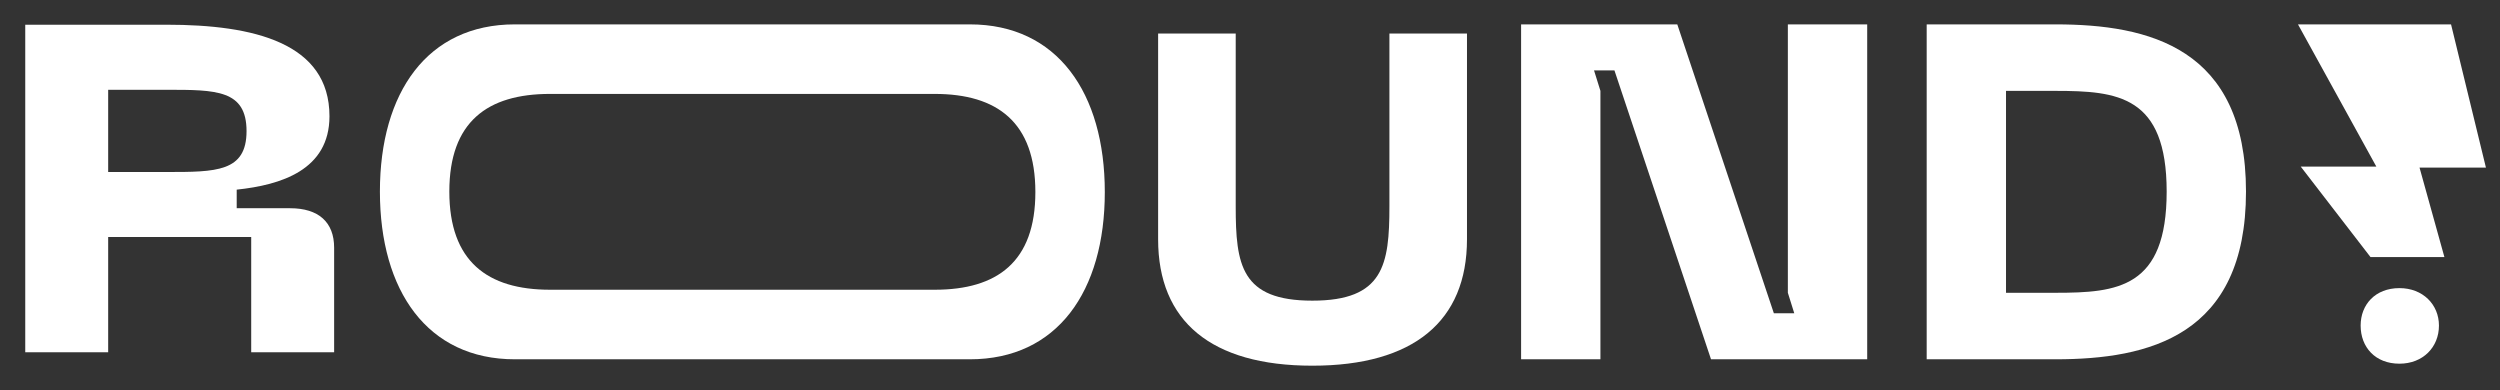
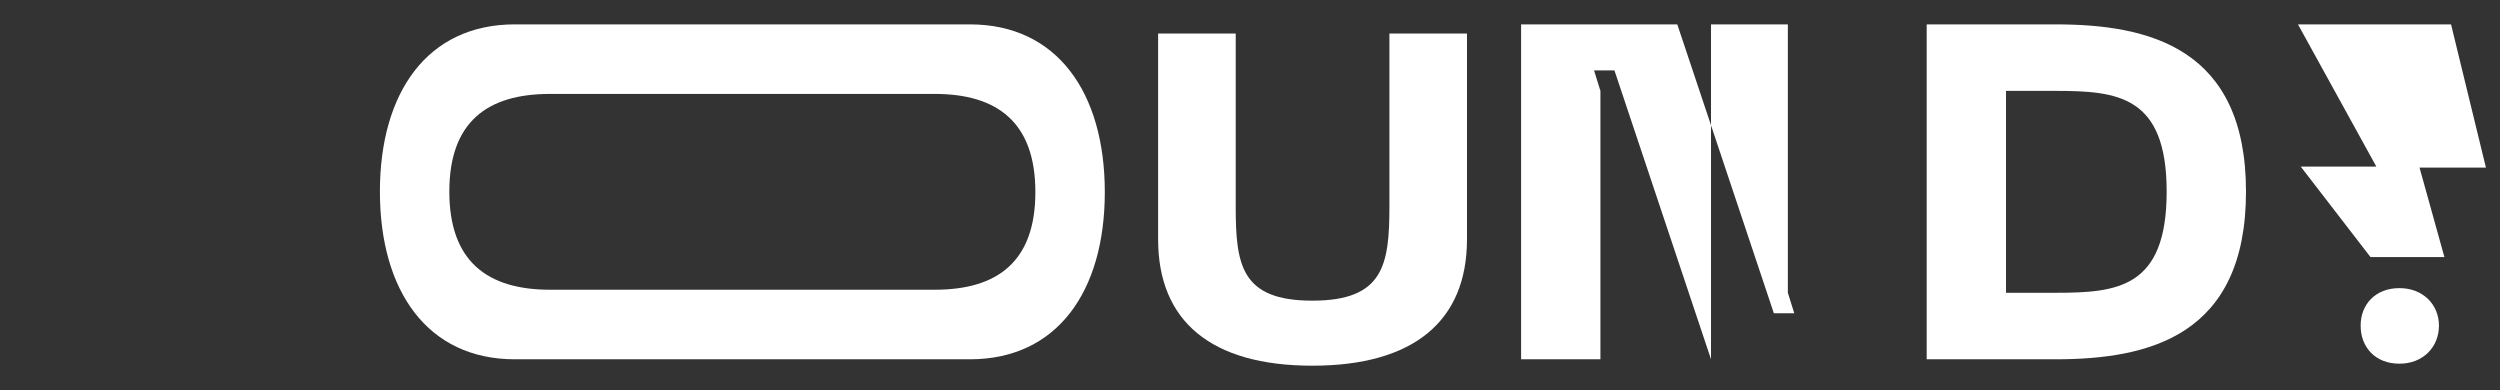
<svg xmlns="http://www.w3.org/2000/svg" width="141" height="22" viewBox="0 0 141 22" fill="none">
  <rect x="0" y="0" width="141" height="22" fill="#333333" stroke="none" />
  <path d="M126.674 10.806C126.674 18.951 121.193 20.264 115.936 20.264H108.665V1.375H115.936C121.193 1.375 126.674 2.688 126.674 10.806ZM122.2 10.806C122.2 5.394 119.431 5.126 115.936 5.126H113.139V16.513H115.936C119.431 16.513 122.2 16.245 122.2 10.806Z" fill="white" />
-   <path d="M100.835 1.375V16.513L101.197 17.669H100.046L94.599 1.375H85.79V20.264H90.264V5.126L89.903 3.97H91.054L96.501 20.264H105.31V1.375H100.835Z" fill="white" />
+   <path d="M100.835 1.375V16.513L101.197 17.669H100.046L94.599 1.375H85.79V20.264H90.264V5.126L89.903 3.97H91.054L96.501 20.264V1.375H100.835Z" fill="white" />
  <path d="M54.704 1.375H42.944H42.316H29.033C24.111 1.375 21.427 5.207 21.427 10.806C21.427 16.406 24.111 20.264 29.033 20.264H42.315H42.943H54.704C59.626 20.264 62.311 16.433 62.311 10.833C62.311 5.233 59.626 1.375 54.704 1.375ZM52.718 16.341H42.944H42.316H31.018C27.494 16.341 25.342 14.744 25.342 10.805C25.342 6.866 27.494 5.297 31.018 5.297H42.315H42.943H52.718C56.242 5.297 58.395 6.894 58.395 10.832C58.395 14.77 56.242 16.341 52.718 16.341Z" fill="white" />
-   <path d="M1.424 1.394H9.404C14.314 1.394 18.582 2.417 18.582 6.556C18.582 9.595 15.834 10.434 13.35 10.696V11.744H16.361C17.968 11.744 18.845 12.53 18.845 13.971V19.866H14.168V13.368H6.101V19.866H1.424V1.394ZM9.404 9.701C12.181 9.701 13.905 9.701 13.905 7.395C13.905 5.064 12.181 5.064 9.404 5.064H6.101V9.701H9.404Z" fill="white" />
  <path d="M65.318 1.89H69.694V11.638C69.694 14.939 69.995 16.957 74.015 16.957C78.034 16.957 78.363 14.939 78.363 11.638V1.89H82.738V13.498C82.738 18.11 79.73 20.625 74.015 20.625C68.299 20.625 65.318 18.11 65.318 13.498V1.89Z" fill="white" />
  <path d="M133.14 18.362C133.14 17.179 133.963 16.25 135.328 16.25C136.653 16.25 137.557 17.18 137.557 18.362C137.557 19.582 136.654 20.512 135.328 20.512C133.963 20.512 133.14 19.582 133.14 18.362Z" fill="white" />
  <path d="M140.206 9.451L138.239 1.375H129.606L134.026 9.397H129.762L133.697 14.5H137.865L136.461 9.451H140.206Z" fill="white" />
</svg>